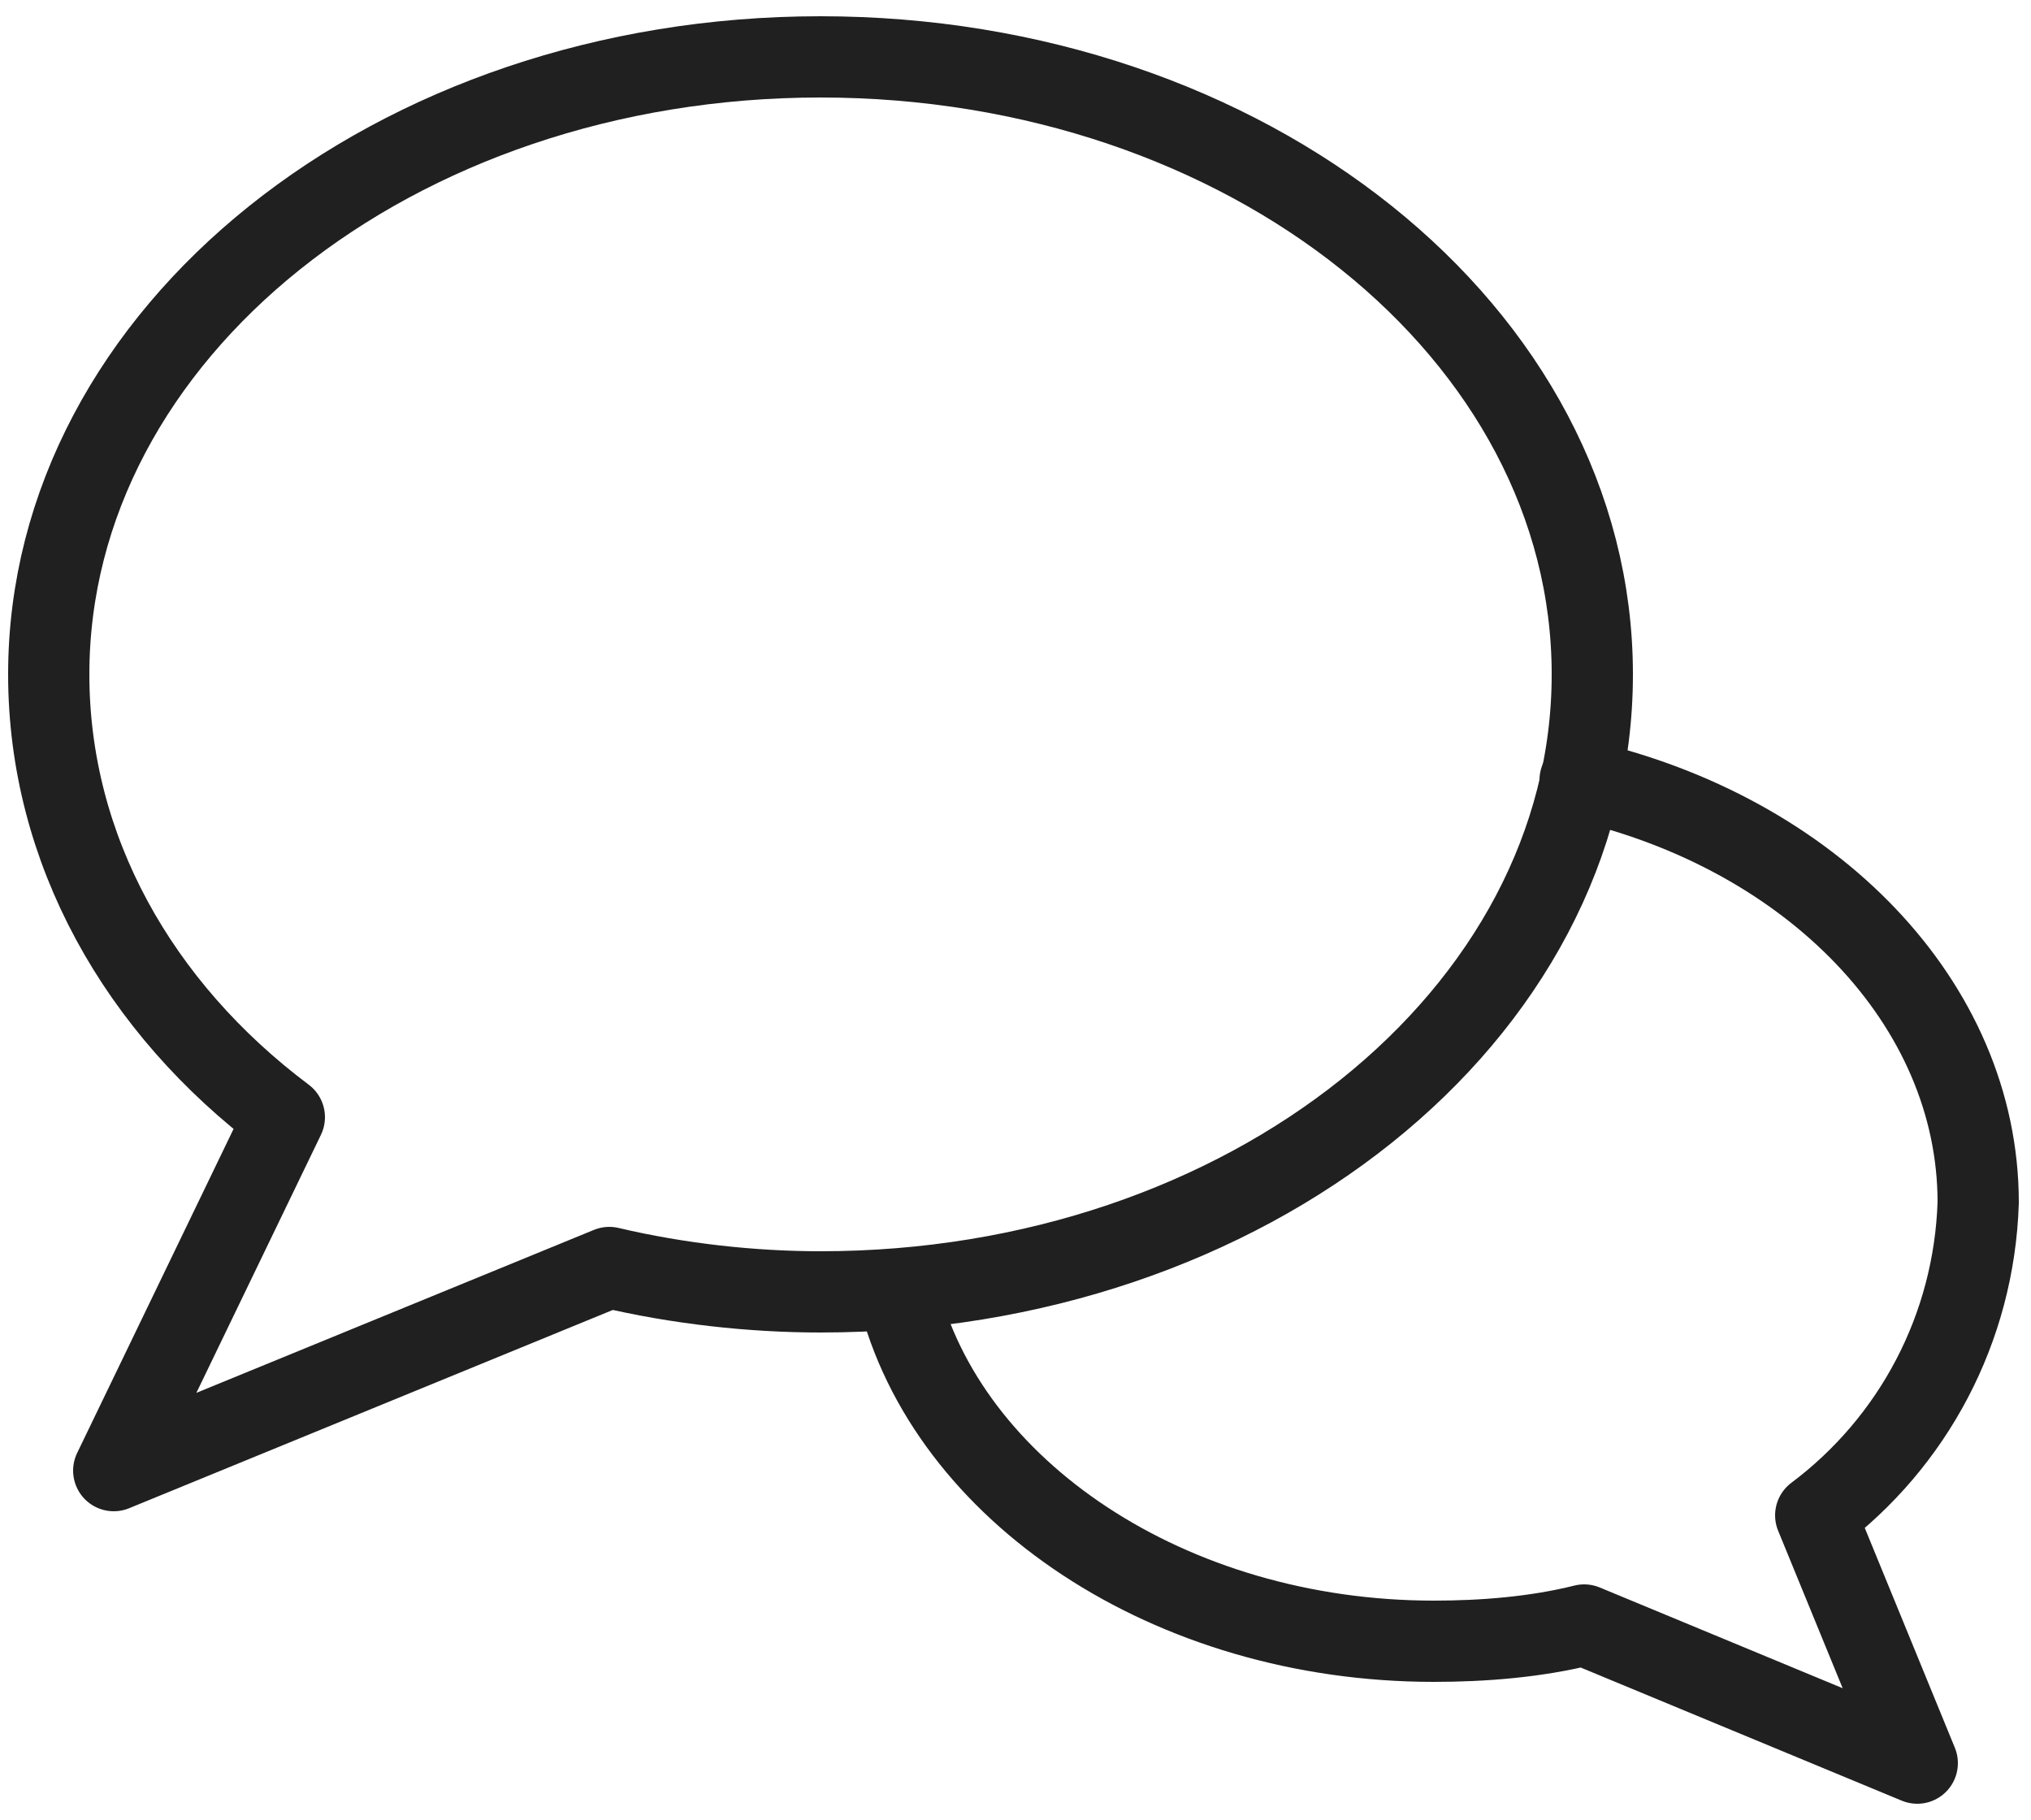
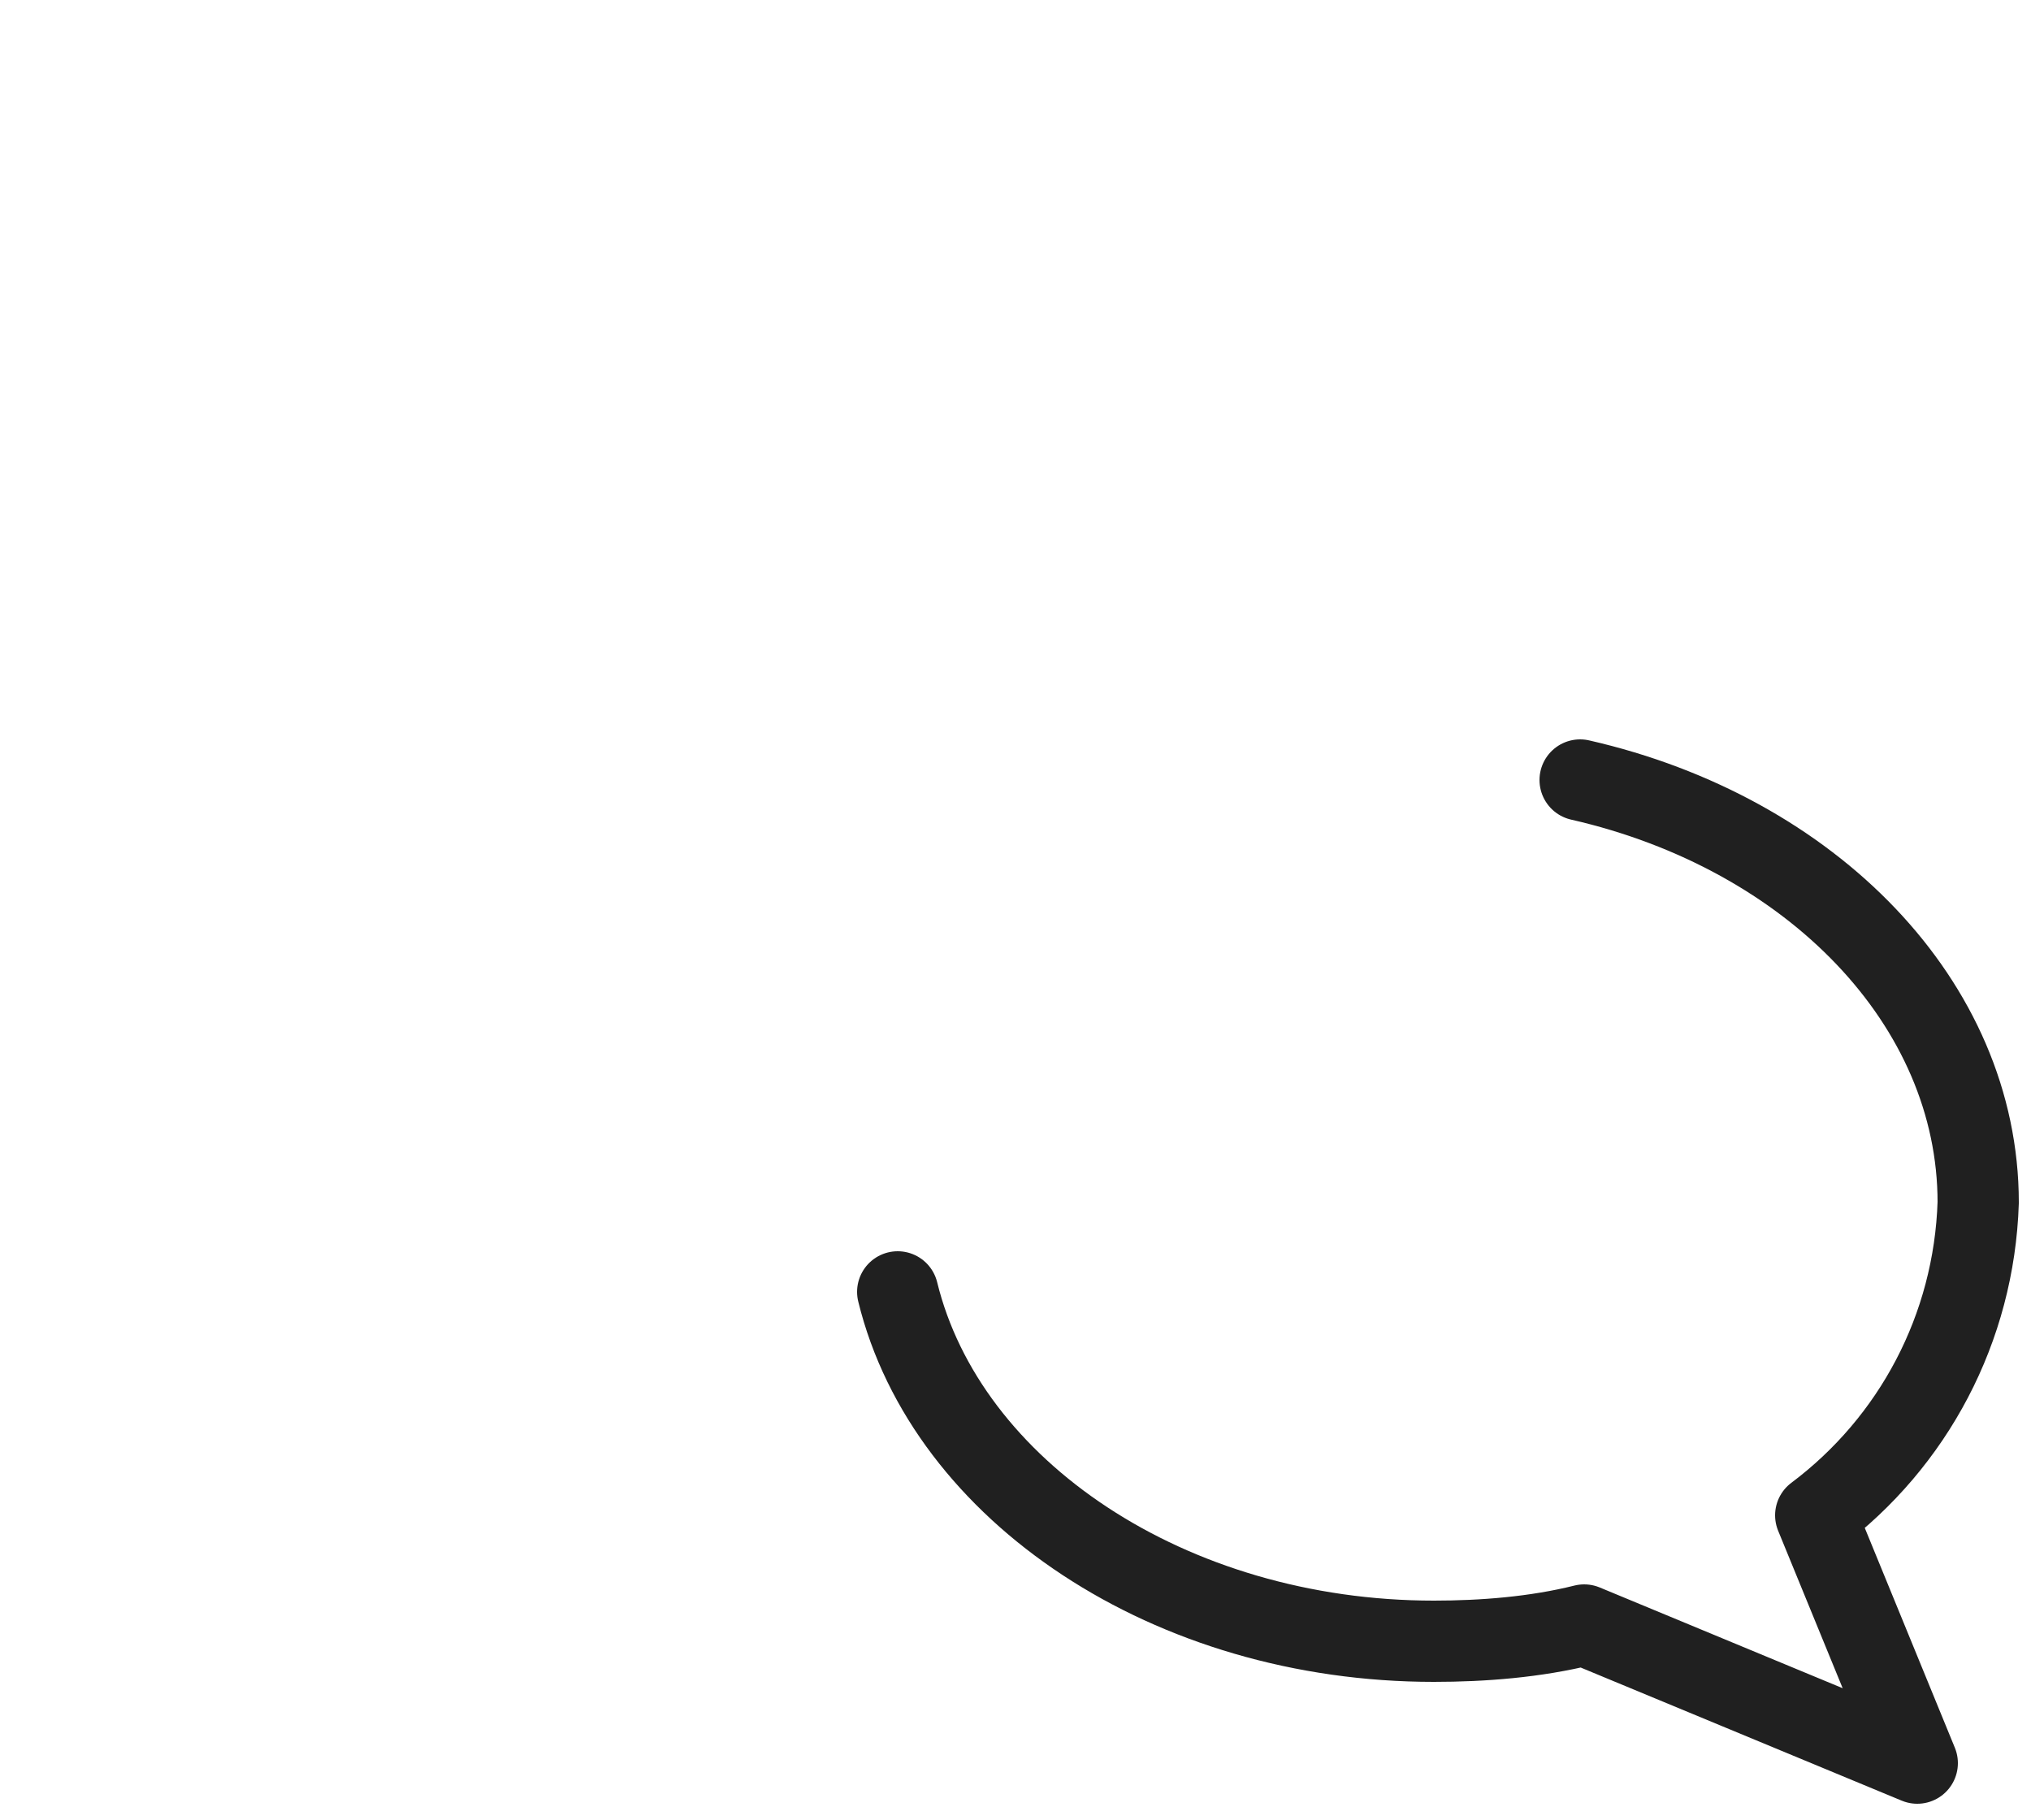
<svg xmlns="http://www.w3.org/2000/svg" version="1.1" id="Ebene_1" x="0px" y="0px" viewBox="0 0 50 44.8" style="enable-background:new 0 0 50 44.8;" xml:space="preserve">
  <style type="text/css">
	.st0{fill:none;stroke:#202020;stroke-width:2;stroke-linecap:round;stroke-linejoin:round;}
</style>
  <path class="st0" d="M38.9,19.2c5.7,1.3,9.8,5.5,9.8,10.4c-0.1,3.1-1.6,5.9-4,7.7l2.5,6.1L39,40c-1.2,0.3-2.5,0.4-3.7,0.4  c-6.5,0-12-3.7-13.2-8.6" />
-   <path class="st0" d="M2.8,36.2l12.2-5c1.7,0.4,3.5,0.6,5.2,0.6c10.5,0,19-6.8,19-15.2s-8.5-15.2-19-15.2s-19,6.8-19,15.2  c0,4.3,2.2,8.2,5.8,10.9L2.8,36.2z" />
</svg>